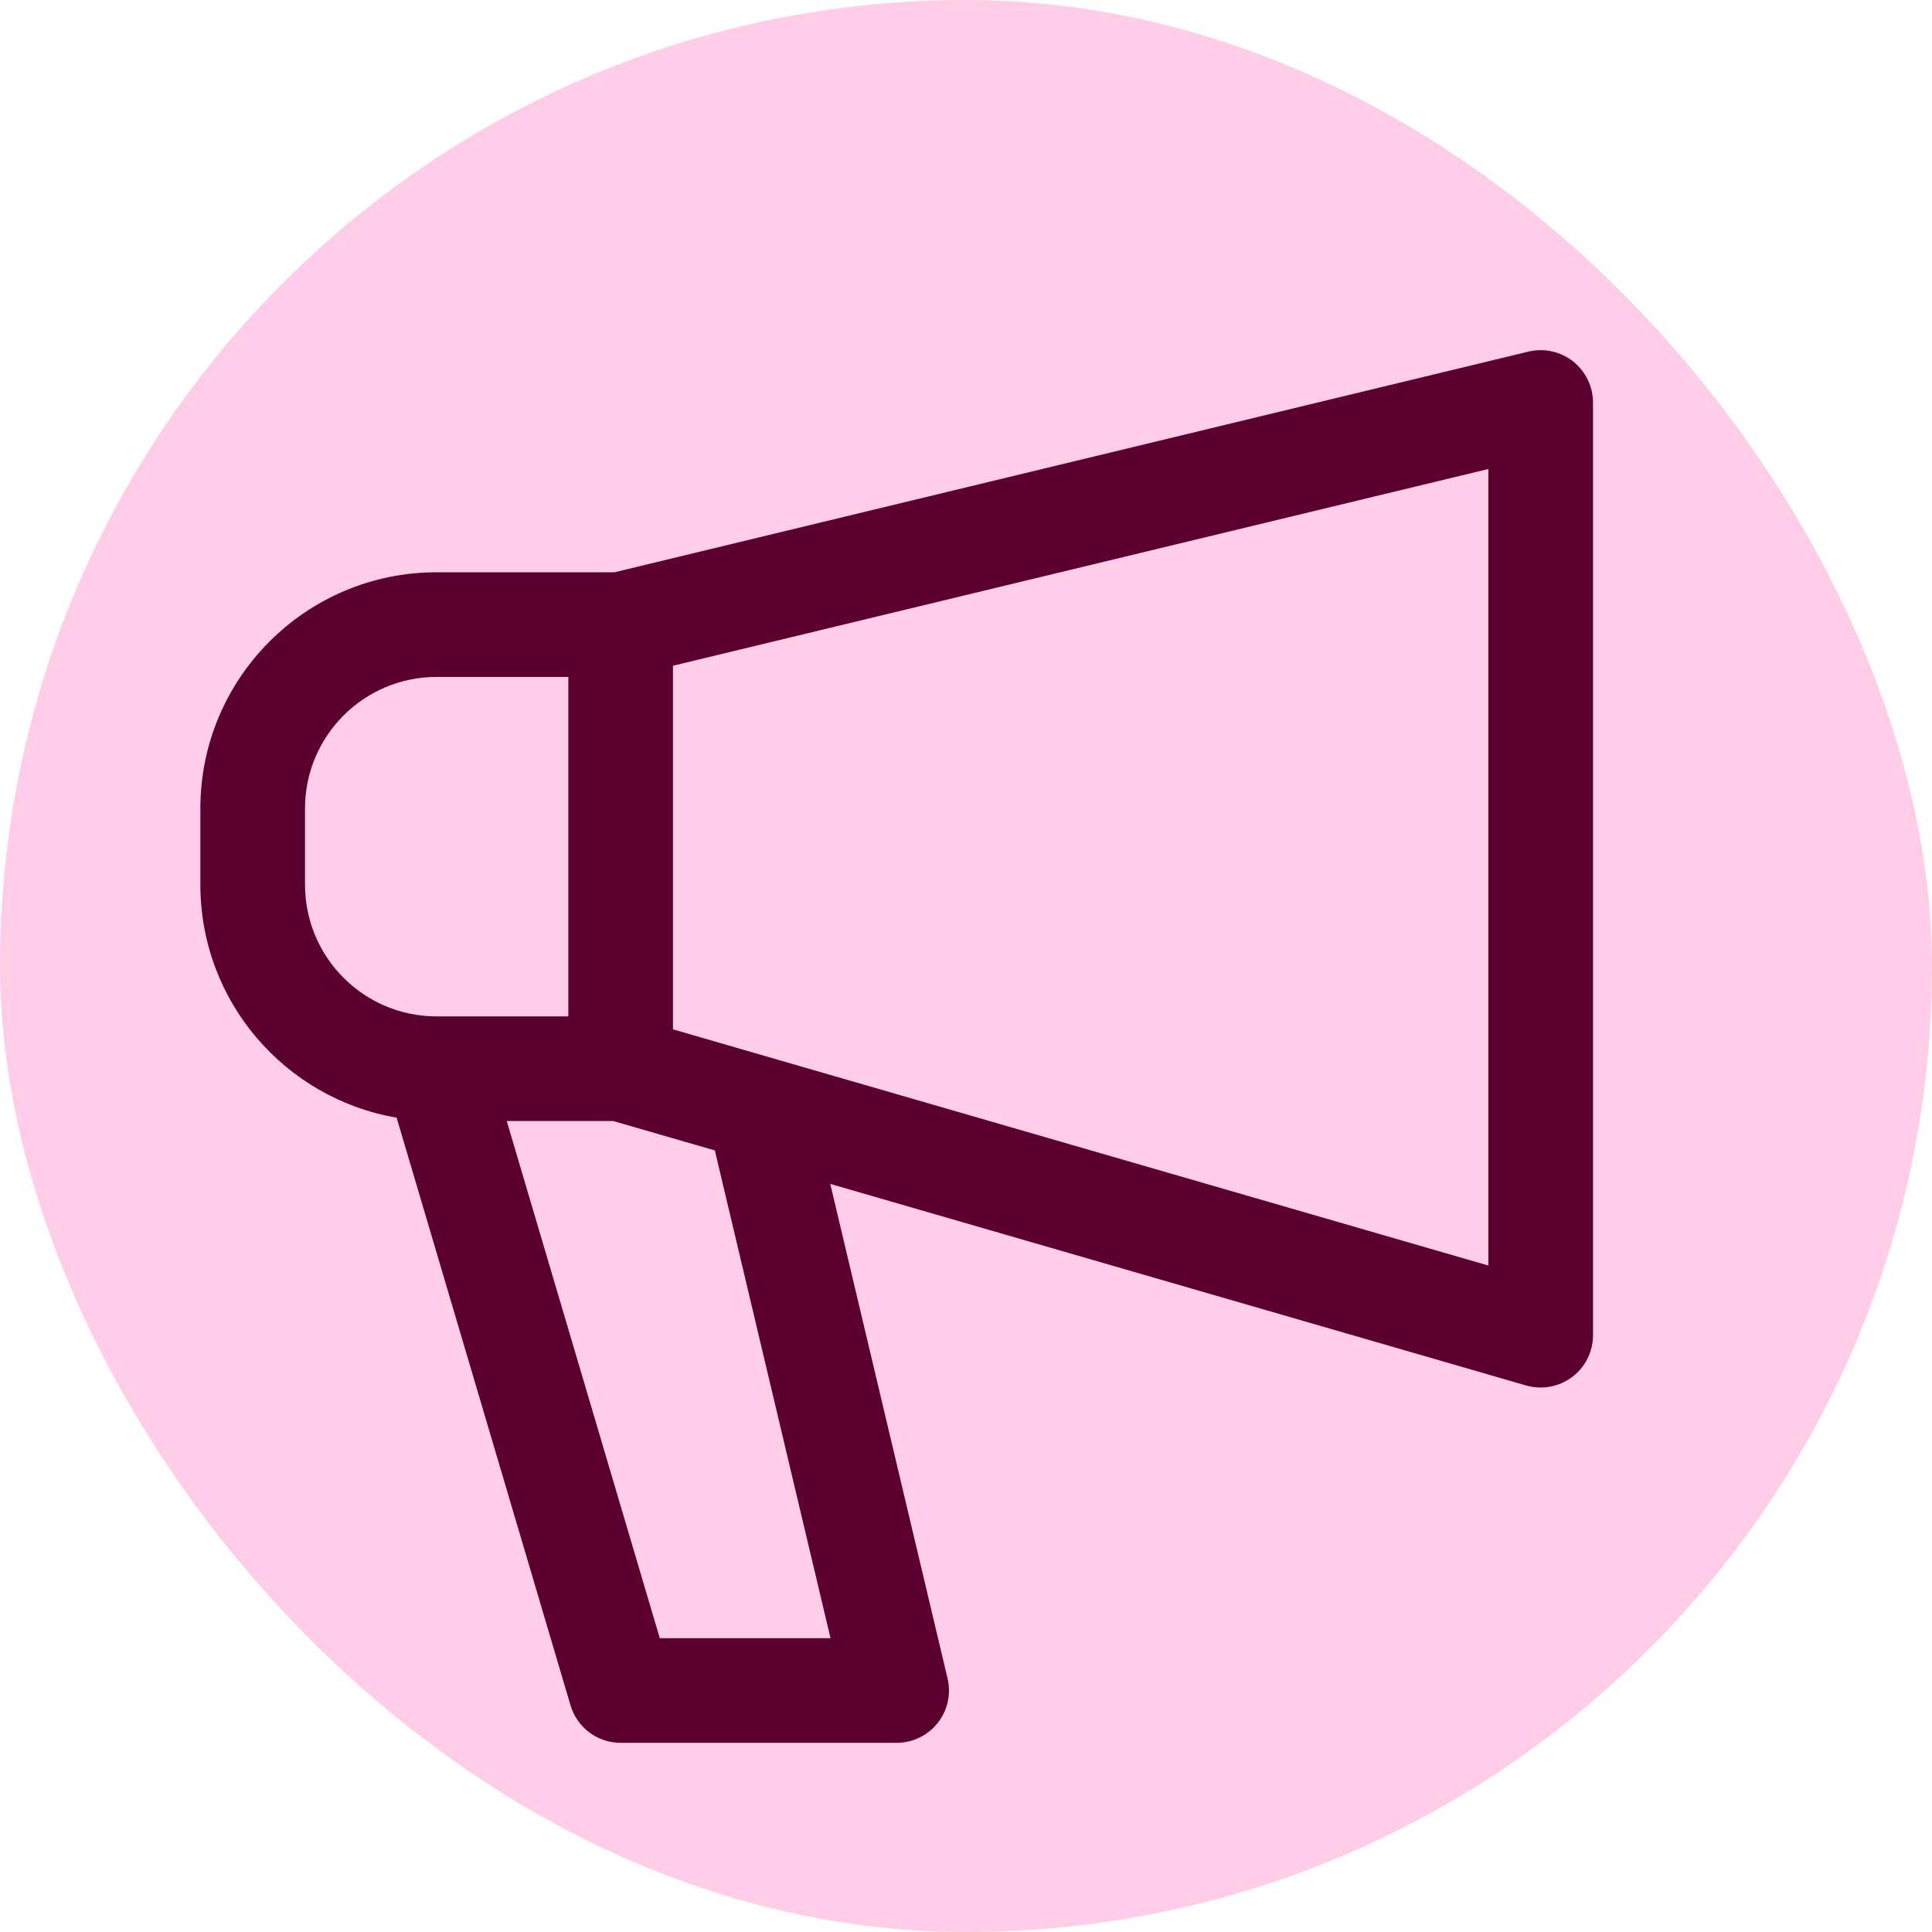
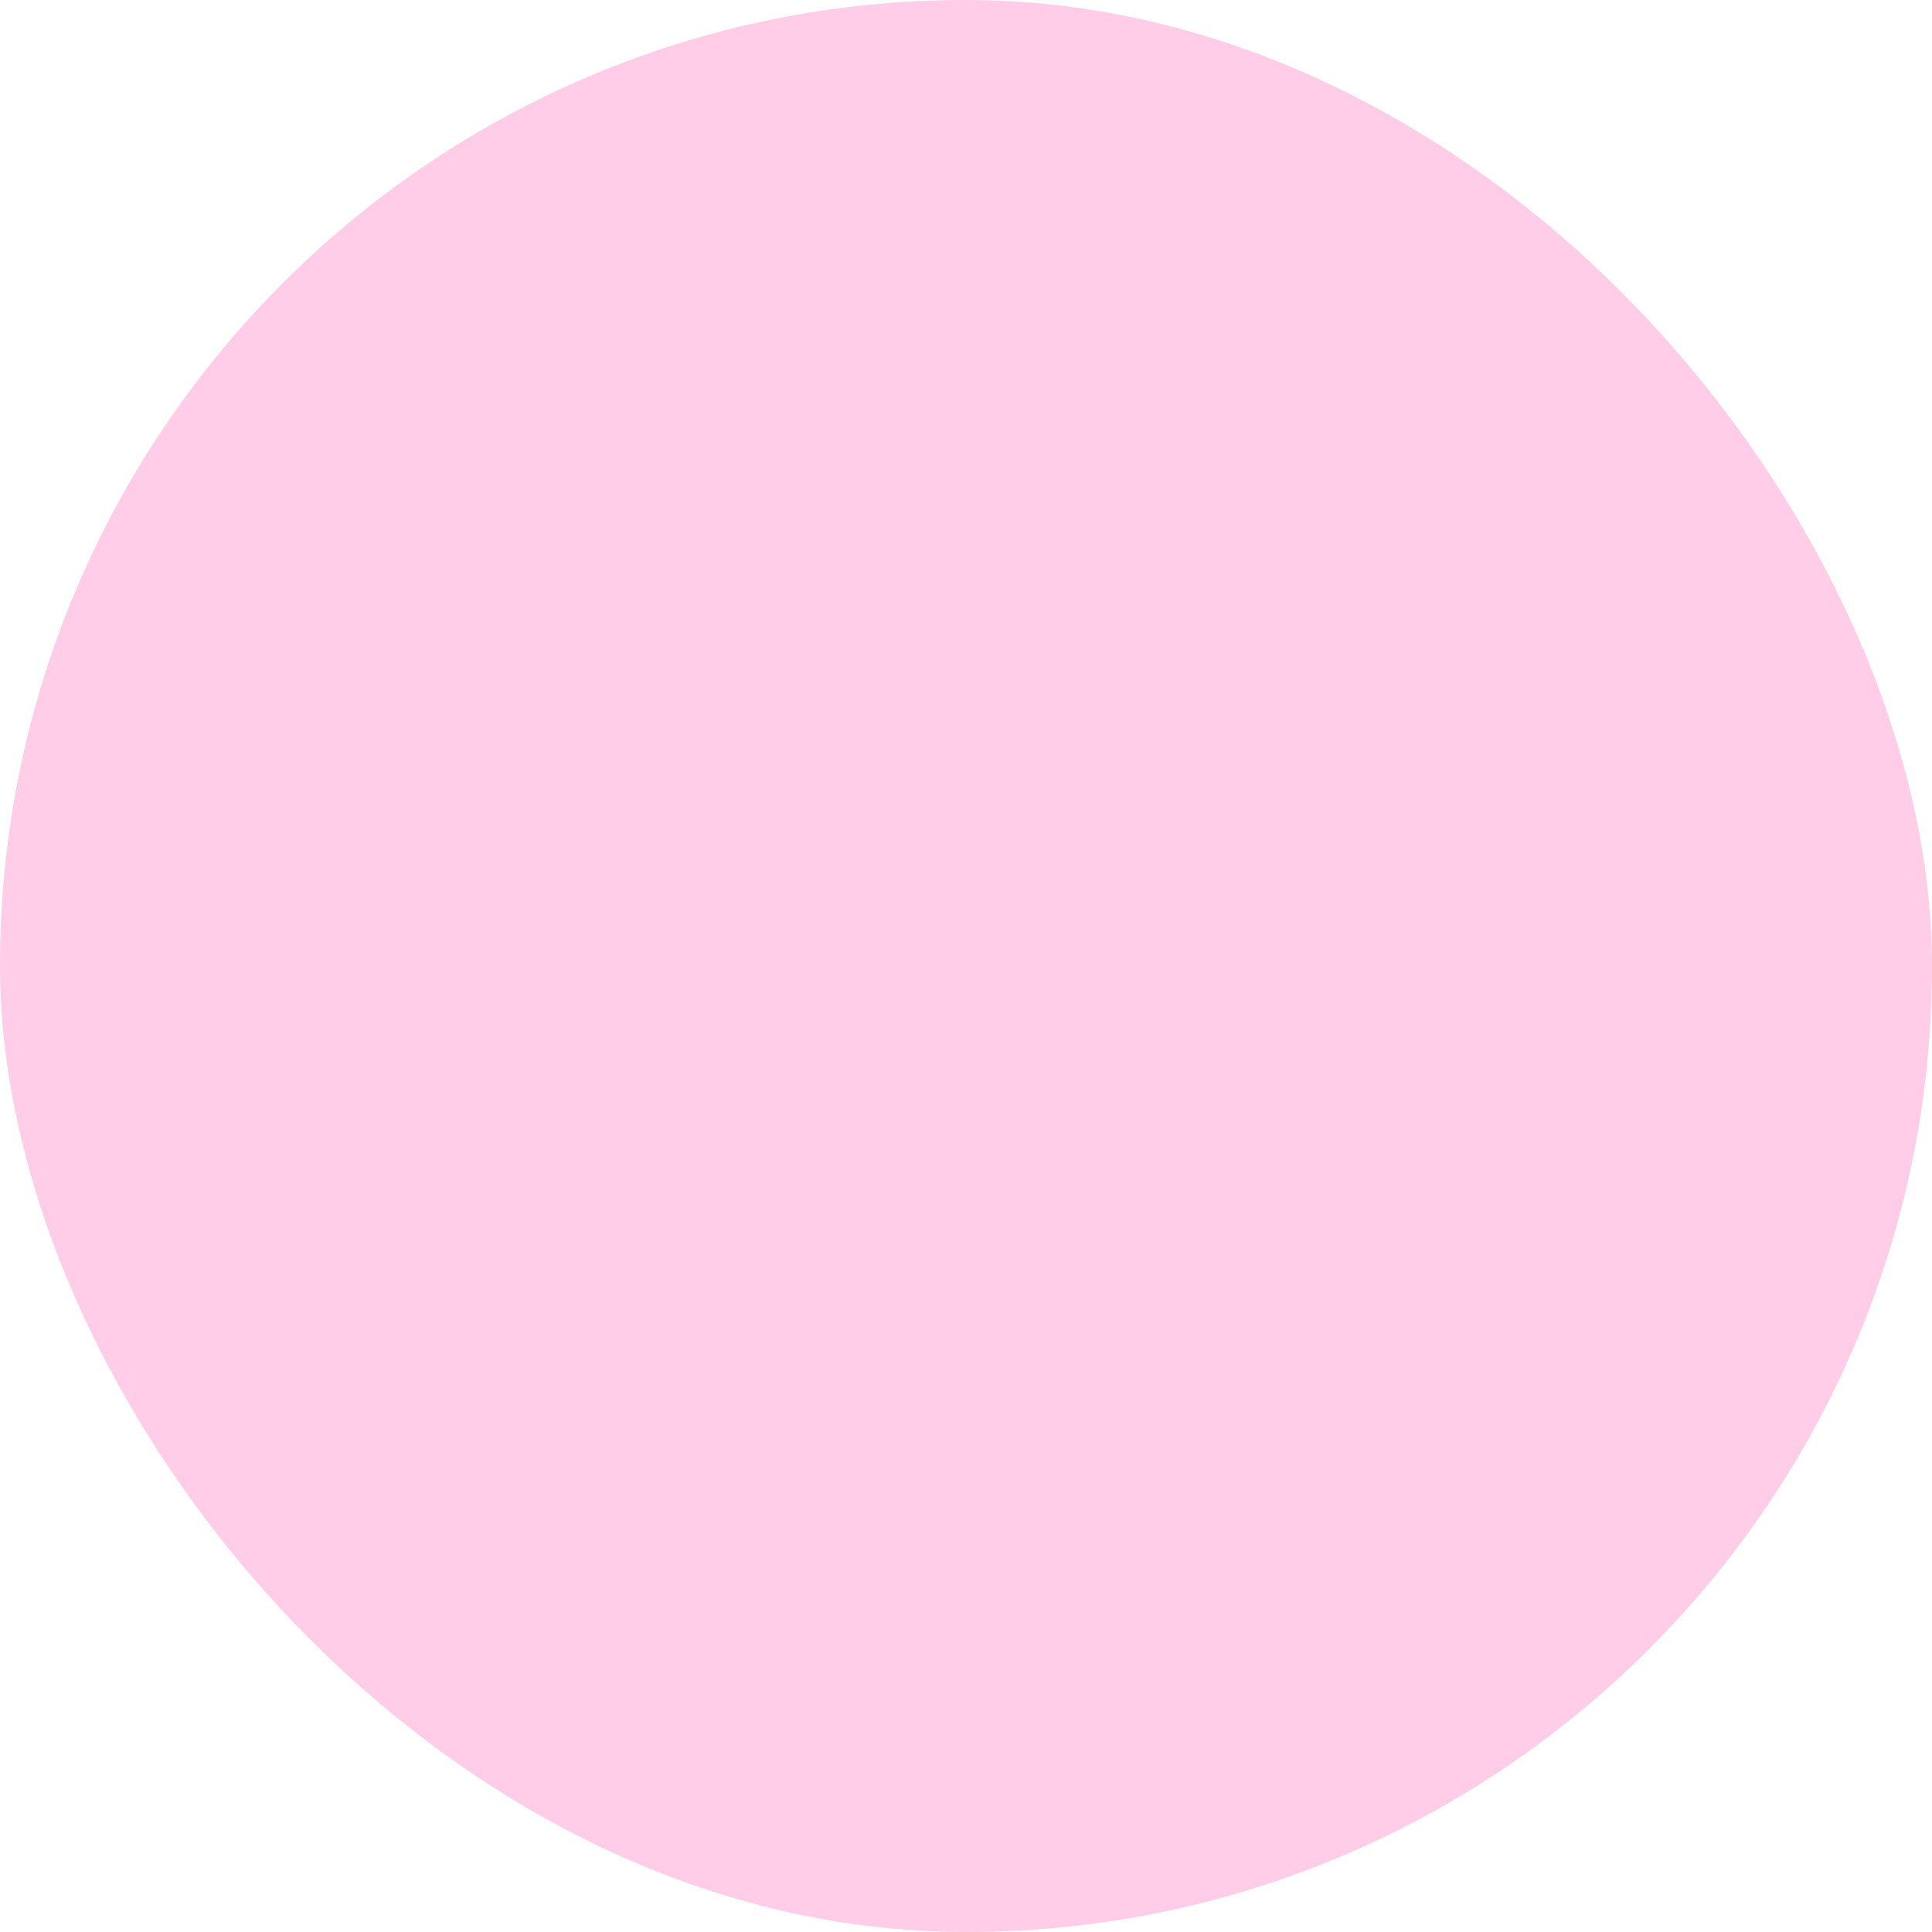
<svg xmlns="http://www.w3.org/2000/svg" width="24" height="24" viewBox="0 0 24 24" fill="none">
  <rect width="24" height="24" rx="12" fill="#FFCDE7" />
-   <path fill-rule="evenodd" clip-rule="evenodd" d="M19.541 4.489C19.697 4.613 19.789 4.801 19.789 5V16.586C19.789 16.791 19.693 16.983 19.529 17.106C19.366 17.229 19.154 17.267 18.958 17.211L10.314 14.707L11.771 20.85C11.817 21.043 11.772 21.247 11.649 21.403C11.525 21.559 11.338 21.65 11.139 21.65H7.71C7.422 21.65 7.169 21.461 7.087 21.184L4.927 13.884C3.542 13.647 2.489 12.442 2.489 10.99V10.044C2.489 8.423 3.803 7.109 5.424 7.109H7.633L18.986 4.368C19.18 4.321 19.384 4.366 19.541 4.489ZM7.06 8.409H5.424C4.521 8.409 3.789 9.141 3.789 10.044V10.99C3.789 11.893 4.521 12.626 5.424 12.626H7.06V8.409ZM7.618 13.926H6.295L8.196 20.35H10.317L8.88 14.291L7.618 13.926ZM8.36 12.787L18.489 15.721V5.826L8.36 8.27V12.787Z" fill="#5C002F" />
</svg>